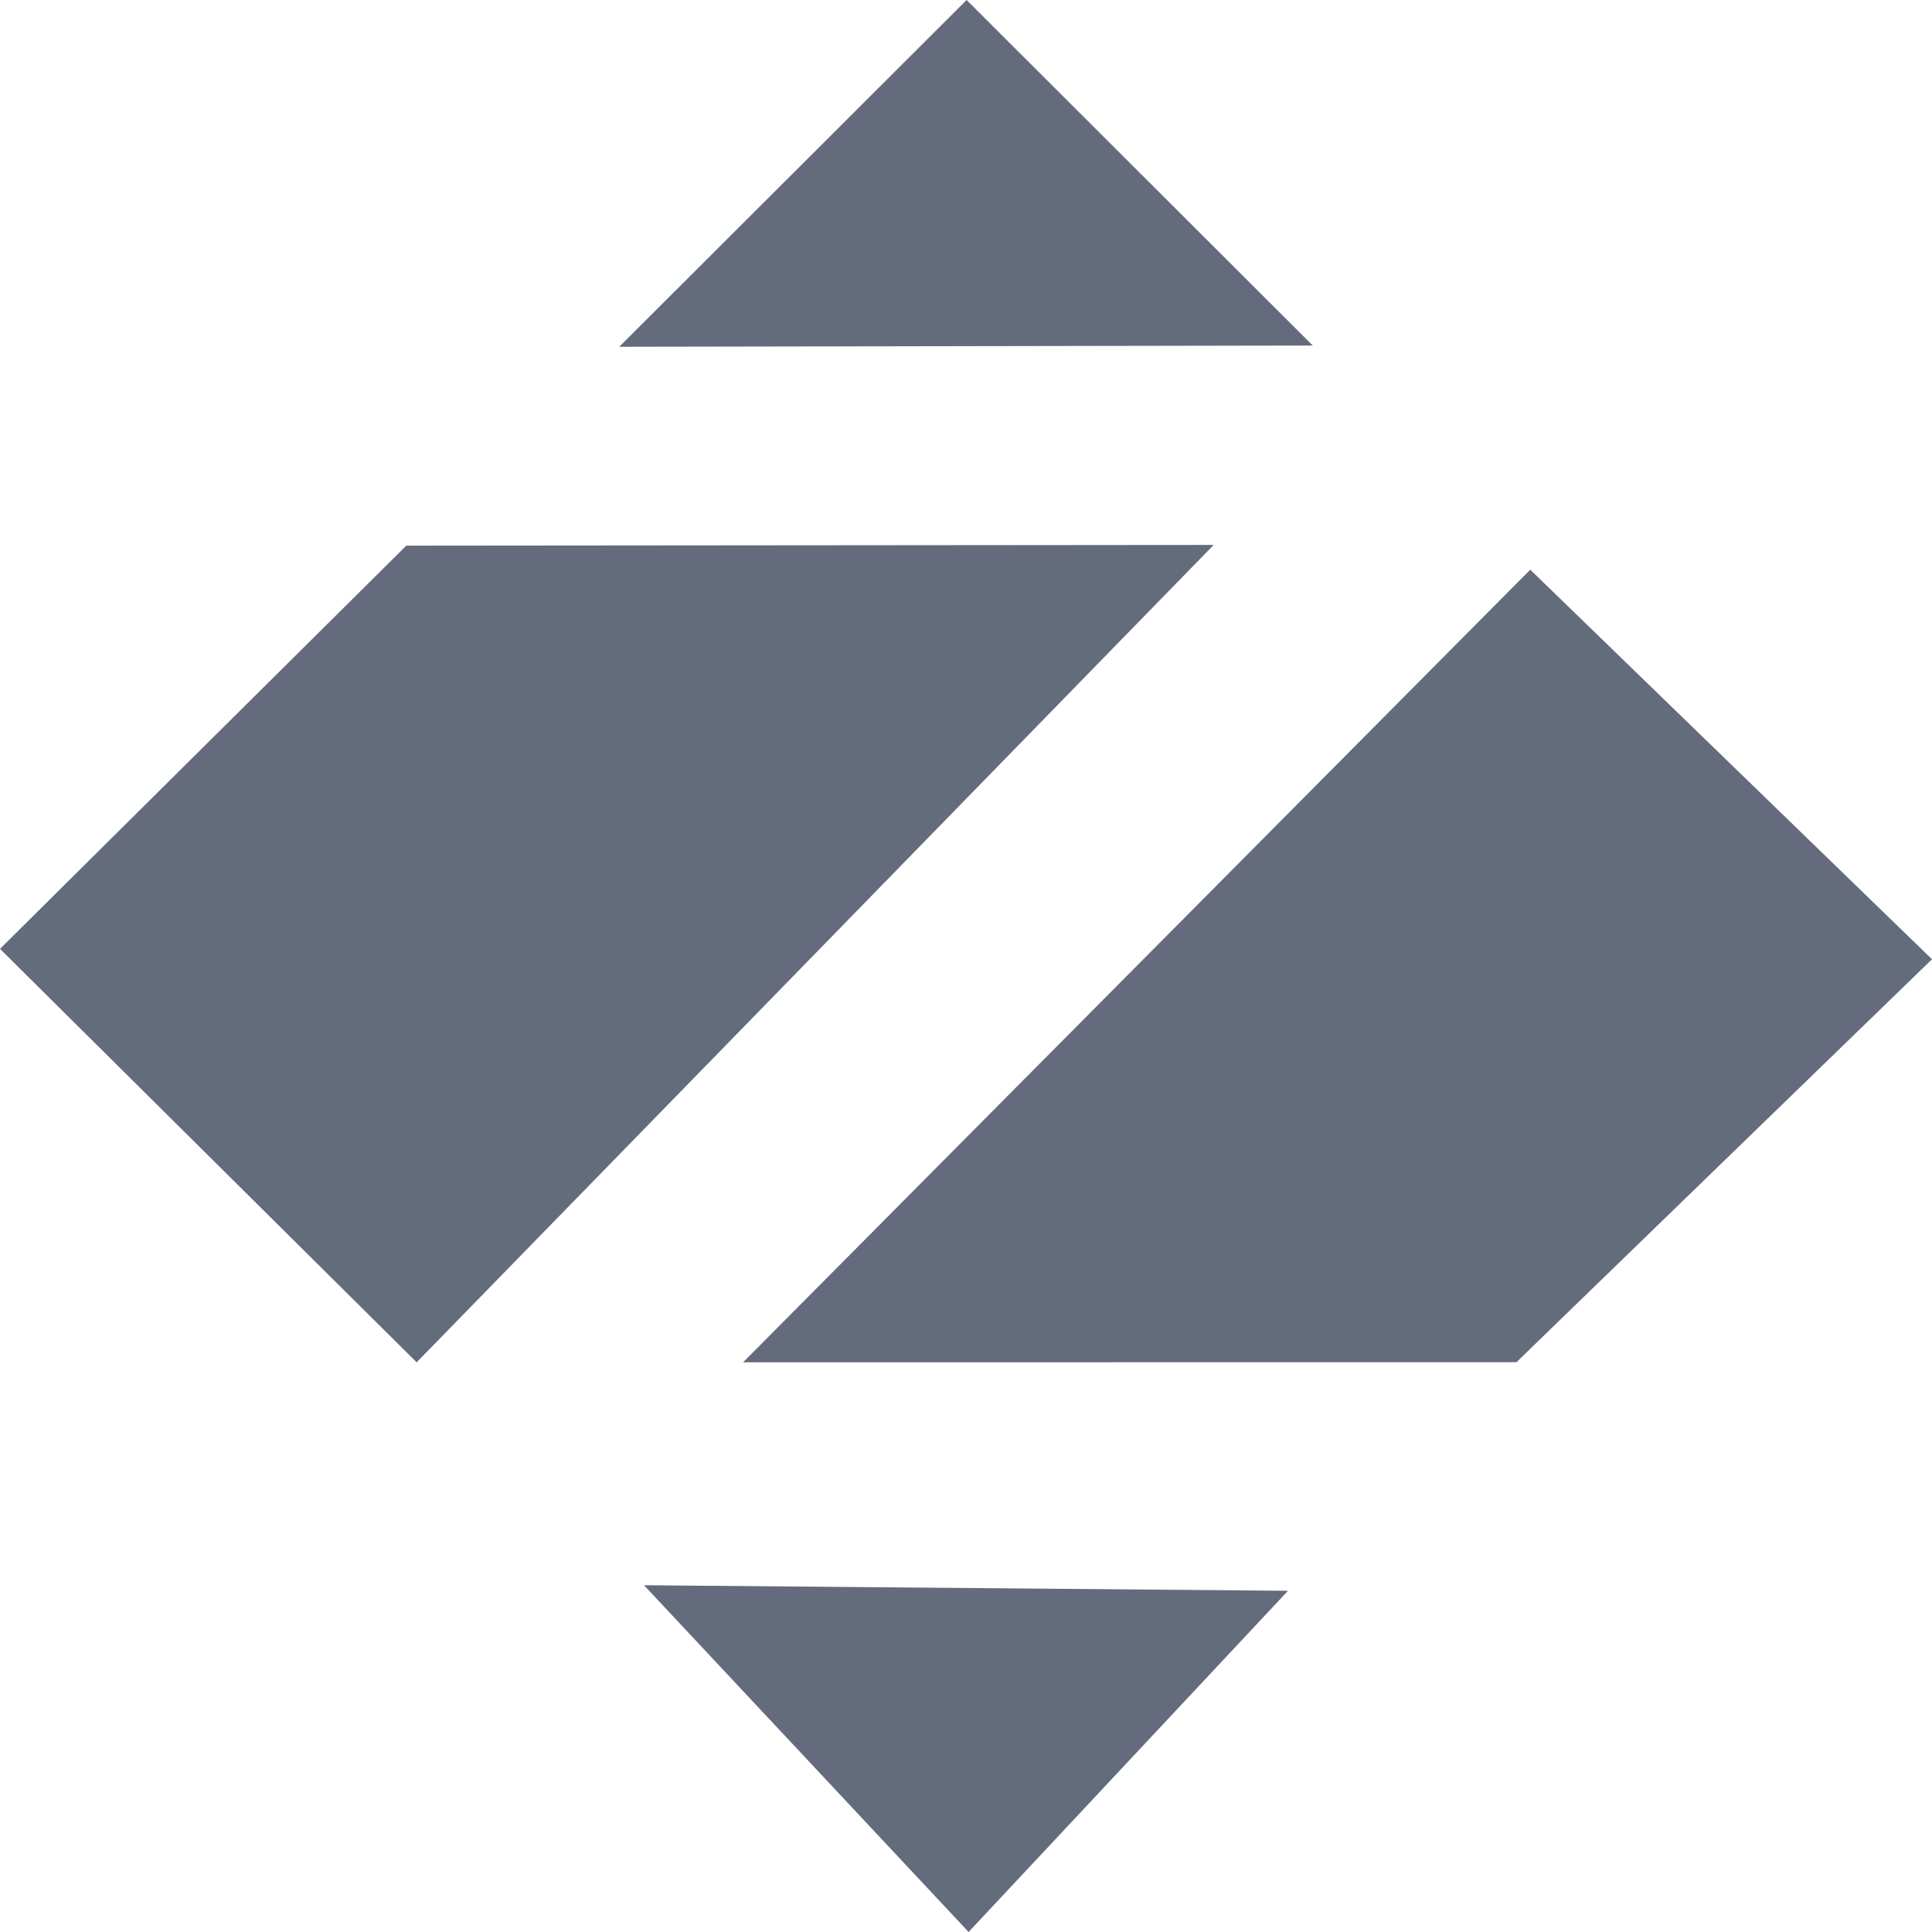
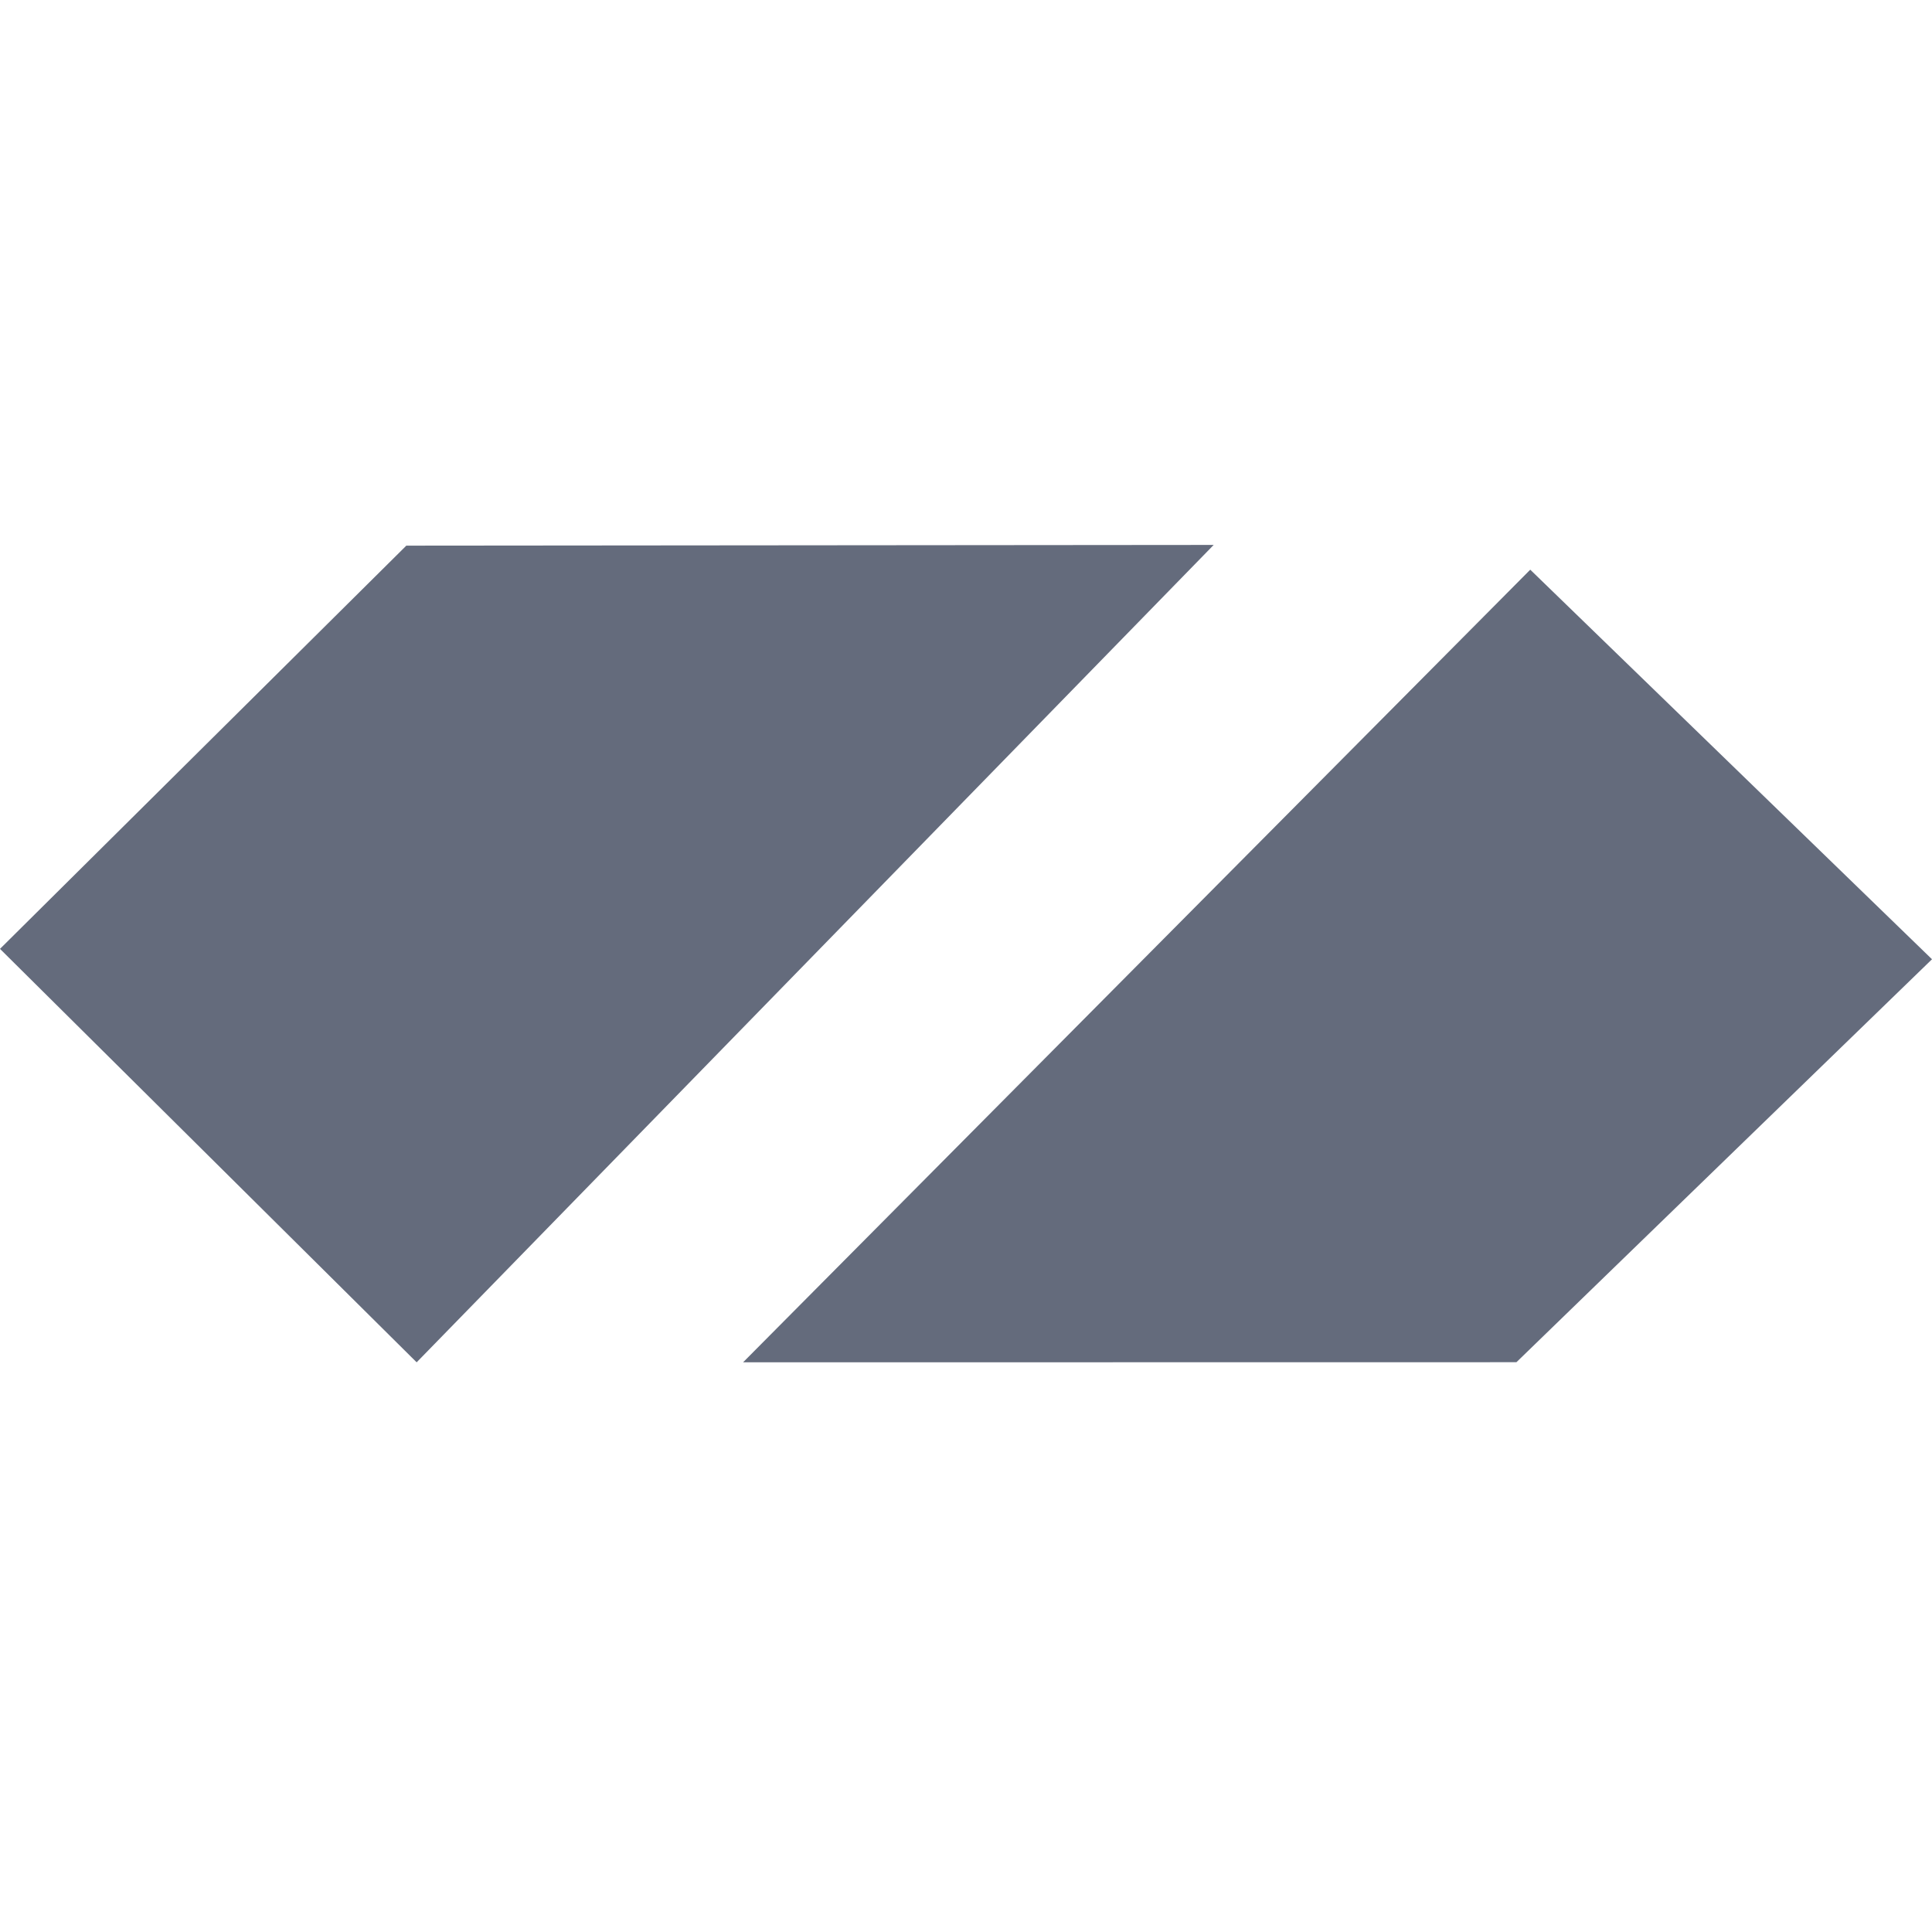
<svg xmlns="http://www.w3.org/2000/svg" width="90" height="90" viewBox="0 0 90 90" fill="none">
-   <path fill-rule="evenodd" clip-rule="evenodd" d="M28.846 16.154L45.029 0L61.154 16.097L28.846 16.154Z" fill="#646B7C" />
-   <path fill-rule="evenodd" clip-rule="evenodd" d="M30 73.846L60 74.105L45.121 90L30 73.846Z" fill="#646B7C" />
-   <path fill-rule="evenodd" clip-rule="evenodd" d="M18.928 25.418L56.538 25.385L19.409 63.462L0 44.202L18.928 25.418Z" fill="#646B7C" />
+   <path fill-rule="evenodd" clip-rule="evenodd" d="M18.928 25.418L56.538 25.385L19.409 63.462L0 44.202Z" fill="#646B7C" />
  <path fill-rule="evenodd" clip-rule="evenodd" d="M71.285 26.538L90 44.686L70.641 63.457L34.615 63.462L71.285 26.538Z" fill="#646B7C" />
</svg>